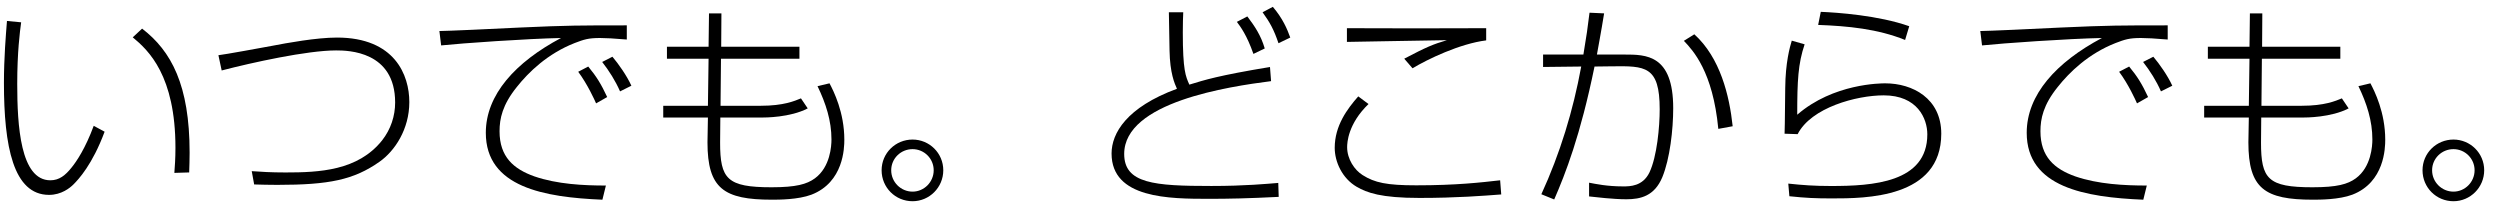
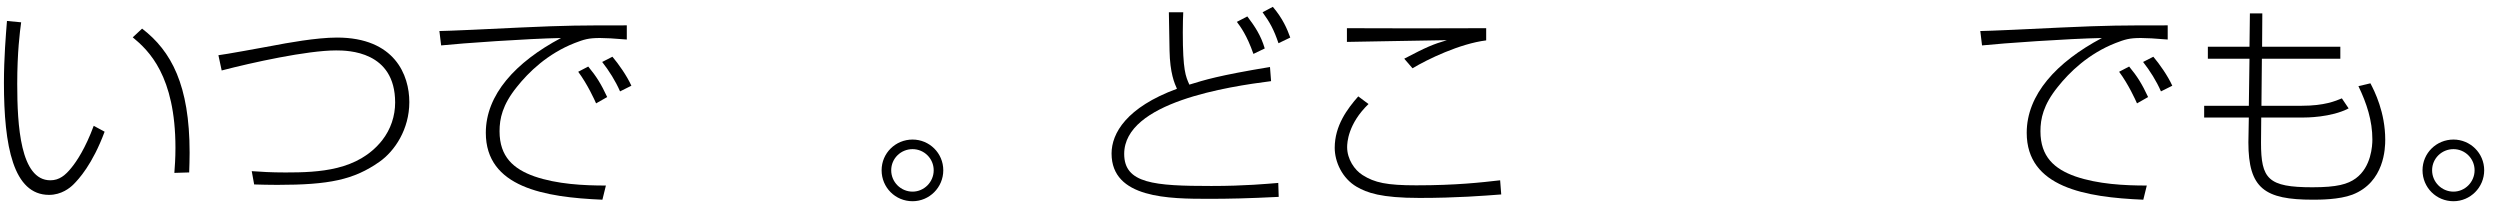
<svg xmlns="http://www.w3.org/2000/svg" version="1.1" id="レイヤー_1" x="0px" y="0px" width="195px" height="16px" viewBox="0 0 195 16" enable-background="new 0 0 195 16" xml:space="preserve">
  <g>
    <path d="M1.65,1.74C1.548,2.488,1.344,4.068,1.344,6.55c0,3.212,0.238,7.513,2.584,7.513c0.697,0,1.173-0.392,1.648-0.985   c0.392-0.477,1.088-1.514,1.734-3.264l0.85,0.459c-0.952,2.566-2.04,3.723-2.431,4.113c-0.271,0.271-0.935,0.815-1.903,0.815   c-2.788,0-3.519-3.79-3.519-8.737c0-1.955,0.152-3.757,0.237-4.828L1.65,1.74z M13.6,13.485c0.034-0.493,0.085-1.088,0.085-1.954   c0-5.627-2.091-7.599-3.331-8.619l0.73-0.68c2.278,1.75,3.706,4.402,3.706,9.671c0,0.596-0.018,1.021-0.034,1.547L13.6,13.485z" />
    <path d="M19.636,13.35c0.748,0.051,1.479,0.102,2.635,0.102c2.635,0,5.644-0.136,7.53-2.498c0.68-0.867,1.02-1.904,1.02-2.958   c0-4.012-3.671-4.063-4.606-4.063c-2.261,0-6.578,0.952-8.924,1.564l-0.255-1.19c0.476-0.051,3.45-0.595,4.182-0.731   c1.139-0.221,3.468-0.646,5.065-0.646c4.521,0,5.644,2.94,5.644,5.031c0,2.125-1.139,3.824-2.329,4.658   c-2.006,1.41-3.927,1.801-7.972,1.801c-0.731,0-1.19-0.017-1.802-0.033L19.636,13.35z" />
-     <path d="M48.892,3.083c-1.037-0.085-1.632-0.119-2.091-0.119c-0.918,0-1.258,0.119-1.972,0.391   c-2.125,0.833-3.604,2.278-4.521,3.434c-1.122,1.394-1.343,2.465-1.343,3.45c0,1.989,1.088,2.941,2.72,3.52   c1.768,0.611,3.842,0.713,5.575,0.713l-0.272,1.105c-4.521-0.188-9.094-0.969-9.094-5.219c0-2.974,2.312-5.507,5.864-7.394   c-2.617,0.051-7.751,0.408-9.349,0.578l-0.136-1.122c0.51,0,4.3-0.17,6.272-0.272c3.739-0.17,4.725-0.17,8.346-0.17V3.083z    M46.495,8.063c-0.119-0.272-0.663-1.479-1.395-2.465l0.782-0.408c0.646,0.782,1.003,1.36,1.479,2.38L46.495,8.063z M48.364,7.128   c-0.356-0.816-0.85-1.598-1.394-2.295l0.799-0.408c0.477,0.561,1.122,1.479,1.479,2.261L48.364,7.128z" />
-     <path d="M55.302,1.043h0.969l-0.017,2.601h6.102v0.935h-6.119L56.202,8.25h3.145c1.769,0,2.635-0.374,3.128-0.578l0.527,0.782   c-1.36,0.714-3.332,0.714-3.587,0.714h-3.229c0,0.374-0.017,1.717-0.017,1.955c0,2.838,0.544,3.484,4.011,3.484   c1.921,0,2.754-0.238,3.383-0.697c1.207-0.884,1.292-2.549,1.292-3.025c0-1.479-0.441-2.822-1.088-4.165l0.935-0.221   c0.323,0.612,1.156,2.261,1.156,4.403c0,0.629-0.051,3.314-2.566,4.283c-1.037,0.391-2.55,0.391-3.077,0.391   c-3.757,0-5.031-0.867-5.031-4.471c0-0.119,0.034-1.768,0.034-1.938h-3.485V8.25h3.485l0.051-3.671h-3.247V3.644h3.247   L55.302,1.043z" />
+     <path d="M48.892,3.083c-1.037-0.085-1.632-0.119-2.091-0.119c-0.918,0-1.258,0.119-1.972,0.391   c-2.125,0.833-3.604,2.278-4.521,3.434c-1.122,1.394-1.343,2.465-1.343,3.45c0,1.989,1.088,2.941,2.72,3.52   c1.768,0.611,3.842,0.713,5.575,0.713l-0.272,1.105c-4.521-0.188-9.094-0.969-9.094-5.219c0-2.974,2.312-5.507,5.864-7.394   c-2.617,0.051-7.751,0.408-9.349,0.578l-0.136-1.122c0.51,0,4.3-0.17,6.272-0.272c3.739-0.17,4.725-0.17,8.346-0.17V3.083M46.495,8.063c-0.119-0.272-0.663-1.479-1.395-2.465l0.782-0.408c0.646,0.782,1.003,1.36,1.479,2.38L46.495,8.063z M48.364,7.128   c-0.356-0.816-0.85-1.598-1.394-2.295l0.799-0.408c0.477,0.561,1.122,1.479,1.479,2.261L48.364,7.128z" />
    <path d="M73.576,13.281c0,1.344-1.088,2.414-2.396,2.414c-1.343,0-2.414-1.07-2.414-2.414c0-1.343,1.088-2.396,2.414-2.396   C72.488,10.885,73.576,11.938,73.576,13.281z M69.514,13.281c0,0.918,0.748,1.666,1.666,1.666c0.9,0,1.648-0.748,1.648-1.666   s-0.748-1.648-1.648-1.648C70.262,11.633,69.514,12.363,69.514,13.281z" />
    <path d="M92.293,0.958c-0.017,0.391-0.034,0.85-0.034,1.563c0,2.975,0.222,3.434,0.511,4.08c1.224-0.374,2.209-0.697,6.289-1.377   l0.085,1.105c-3.314,0.425-11.457,1.632-11.457,5.678c0,2.312,2.346,2.499,6.8,2.499c2.635,0,4.368-0.17,5.218-0.238l0.034,1.088   c-2.362,0.119-3.927,0.152-5.405,0.152c-3.128,0-7.632-0.017-7.632-3.535c0-1.58,1.173-3.604,5.099-5.048   c-0.187-0.425-0.544-1.207-0.577-2.992c-0.018-0.986-0.052-2.618-0.052-2.975H92.293z M97.767,4.205   c-0.51-1.462-1.02-2.142-1.292-2.499l0.816-0.425c0.577,0.765,1.054,1.462,1.359,2.499L97.767,4.205z M99.722,3.372   c-0.357-1.054-0.663-1.615-1.241-2.414l0.799-0.425c0.782,0.918,1.122,1.734,1.36,2.397L99.722,3.372z" />
    <path d="M106.743,8.114c-1.598,1.547-1.666,3.009-1.666,3.366c0,0.934,0.578,1.784,1.207,2.176   c0.936,0.594,1.887,0.799,4.182,0.799c3.128,0,5.049-0.222,6.545-0.392l0.085,1.104c-1.36,0.103-3.468,0.272-6.375,0.272   c-3.025,0-4.097-0.408-4.896-0.867c-1.139-0.663-1.717-1.954-1.717-3.042c0-1.734,0.986-3.043,1.836-4.012L106.743,8.114z    M115.923,3.15c-2.058,0.255-4.59,1.479-5.746,2.176l-0.646-0.748c1.751-0.918,2.243-1.122,3.331-1.445   c-1.24,0.034-6.697,0.102-7.802,0.136V2.199c1.394,0.017,9.281,0.017,10.862,0V3.15z" />
-     <path d="M125.121,1.043c-0.221,1.394-0.544,3.093-0.561,3.212h2.142c1.683,0,3.808,0,3.808,4.182c0,1.667-0.255,3.944-0.851,5.389   c-0.611,1.461-1.683,1.717-2.805,1.717c-1.02,0-2.431-0.17-2.906-0.222V14.25c0.544,0.103,1.411,0.289,2.651,0.289   c0.527,0,1.53,0,2.058-1.088c0.595-1.258,0.799-3.569,0.799-4.93c0-3.382-1.122-3.382-3.74-3.348l-1.343,0.017   c-1.104,5.388-2.277,8.38-3.145,10.368l-1.003-0.407c1.462-3.179,2.481-6.527,3.11-9.961l-2.975,0.034V4.255h3.145   c0.272-1.683,0.307-1.87,0.477-3.264L125.121,1.043z M134.028,10.052c-0.425-4.47-1.972-6.119-2.686-6.867l0.815-0.51   c2.023,1.835,2.737,4.776,2.992,7.173L134.028,10.052z" />
-     <path d="M140.761,3.457c-0.51,1.513-0.577,2.822-0.577,5.491c2.821-2.448,6.544-2.448,6.867-2.448c2.125,0,4.368,1.173,4.368,3.927   c0,5.049-5.933,5.049-8.55,5.049c-1.224,0-2.022-0.034-3.298-0.17l-0.085-0.986c1.104,0.119,2.04,0.188,3.332,0.188   c3.229,0,7.513-0.256,7.513-4.029c0-1.24-0.781-3.042-3.399-3.042c-2.125,0-5.66,0.952-6.715,3.026l-1.02-0.034   c0.017-0.307,0.017-0.629,0.051-3.553c0.018-2.006,0.357-3.195,0.511-3.706L140.761,3.457z M148.598,3.117   c-2.142-0.867-4.471-1.088-6.782-1.173l0.204-1.02c1.258,0.051,4.504,0.272,6.9,1.122L148.598,3.117z" />
    <path d="M169.082,3.083c-1.037-0.085-1.632-0.119-2.091-0.119c-0.918,0-1.258,0.119-1.972,0.391   c-2.125,0.833-3.604,2.278-4.521,3.434c-1.122,1.394-1.343,2.465-1.343,3.45c0,1.989,1.088,2.941,2.72,3.52   c1.768,0.611,3.842,0.713,5.575,0.713l-0.272,1.105c-4.521-0.188-9.094-0.969-9.094-5.219c0-2.974,2.312-5.507,5.864-7.394   c-2.617,0.051-7.751,0.408-9.349,0.578l-0.136-1.122c0.51,0,4.3-0.17,6.271-0.272c3.74-0.17,4.726-0.17,8.347-0.17V3.083z    M166.686,8.063c-0.119-0.272-0.663-1.479-1.395-2.465l0.782-0.408c0.646,0.782,1.003,1.36,1.479,2.38L166.686,8.063z    M168.555,7.128c-0.356-0.816-0.85-1.598-1.394-2.295l0.799-0.408c0.477,0.561,1.122,1.479,1.479,2.261L168.555,7.128z" />
    <path d="M175.492,1.043h0.969l-0.017,2.601h6.102v0.935h-6.119l-0.034,3.671h3.146c1.768,0,2.634-0.374,3.127-0.578l0.527,0.782   c-1.36,0.714-3.332,0.714-3.587,0.714h-3.229c0,0.374-0.017,1.717-0.017,1.955c0,2.838,0.544,3.484,4.011,3.484   c1.921,0,2.754-0.238,3.383-0.697c1.207-0.884,1.292-2.549,1.292-3.025c0-1.479-0.441-2.822-1.088-4.165l0.935-0.221   c0.323,0.612,1.156,2.261,1.156,4.403c0,0.629-0.051,3.314-2.566,4.283c-1.037,0.391-2.55,0.391-3.077,0.391   c-3.757,0-5.031-0.867-5.031-4.471c0-0.119,0.034-1.768,0.034-1.938h-3.484V8.25h3.484l0.051-3.671h-3.247V3.644h3.247   L175.492,1.043z" />
    <path d="M193.767,13.281c0,1.344-1.088,2.414-2.396,2.414c-1.343,0-2.414-1.07-2.414-2.414c0-1.343,1.088-2.396,2.414-2.396   C192.679,10.885,193.767,11.938,193.767,13.281z M189.704,13.281c0,0.918,0.748,1.666,1.666,1.666c0.9,0,1.648-0.748,1.648-1.666   s-0.748-1.648-1.648-1.648C190.452,11.633,189.704,12.363,189.704,13.281z" />
  </g>
</svg>